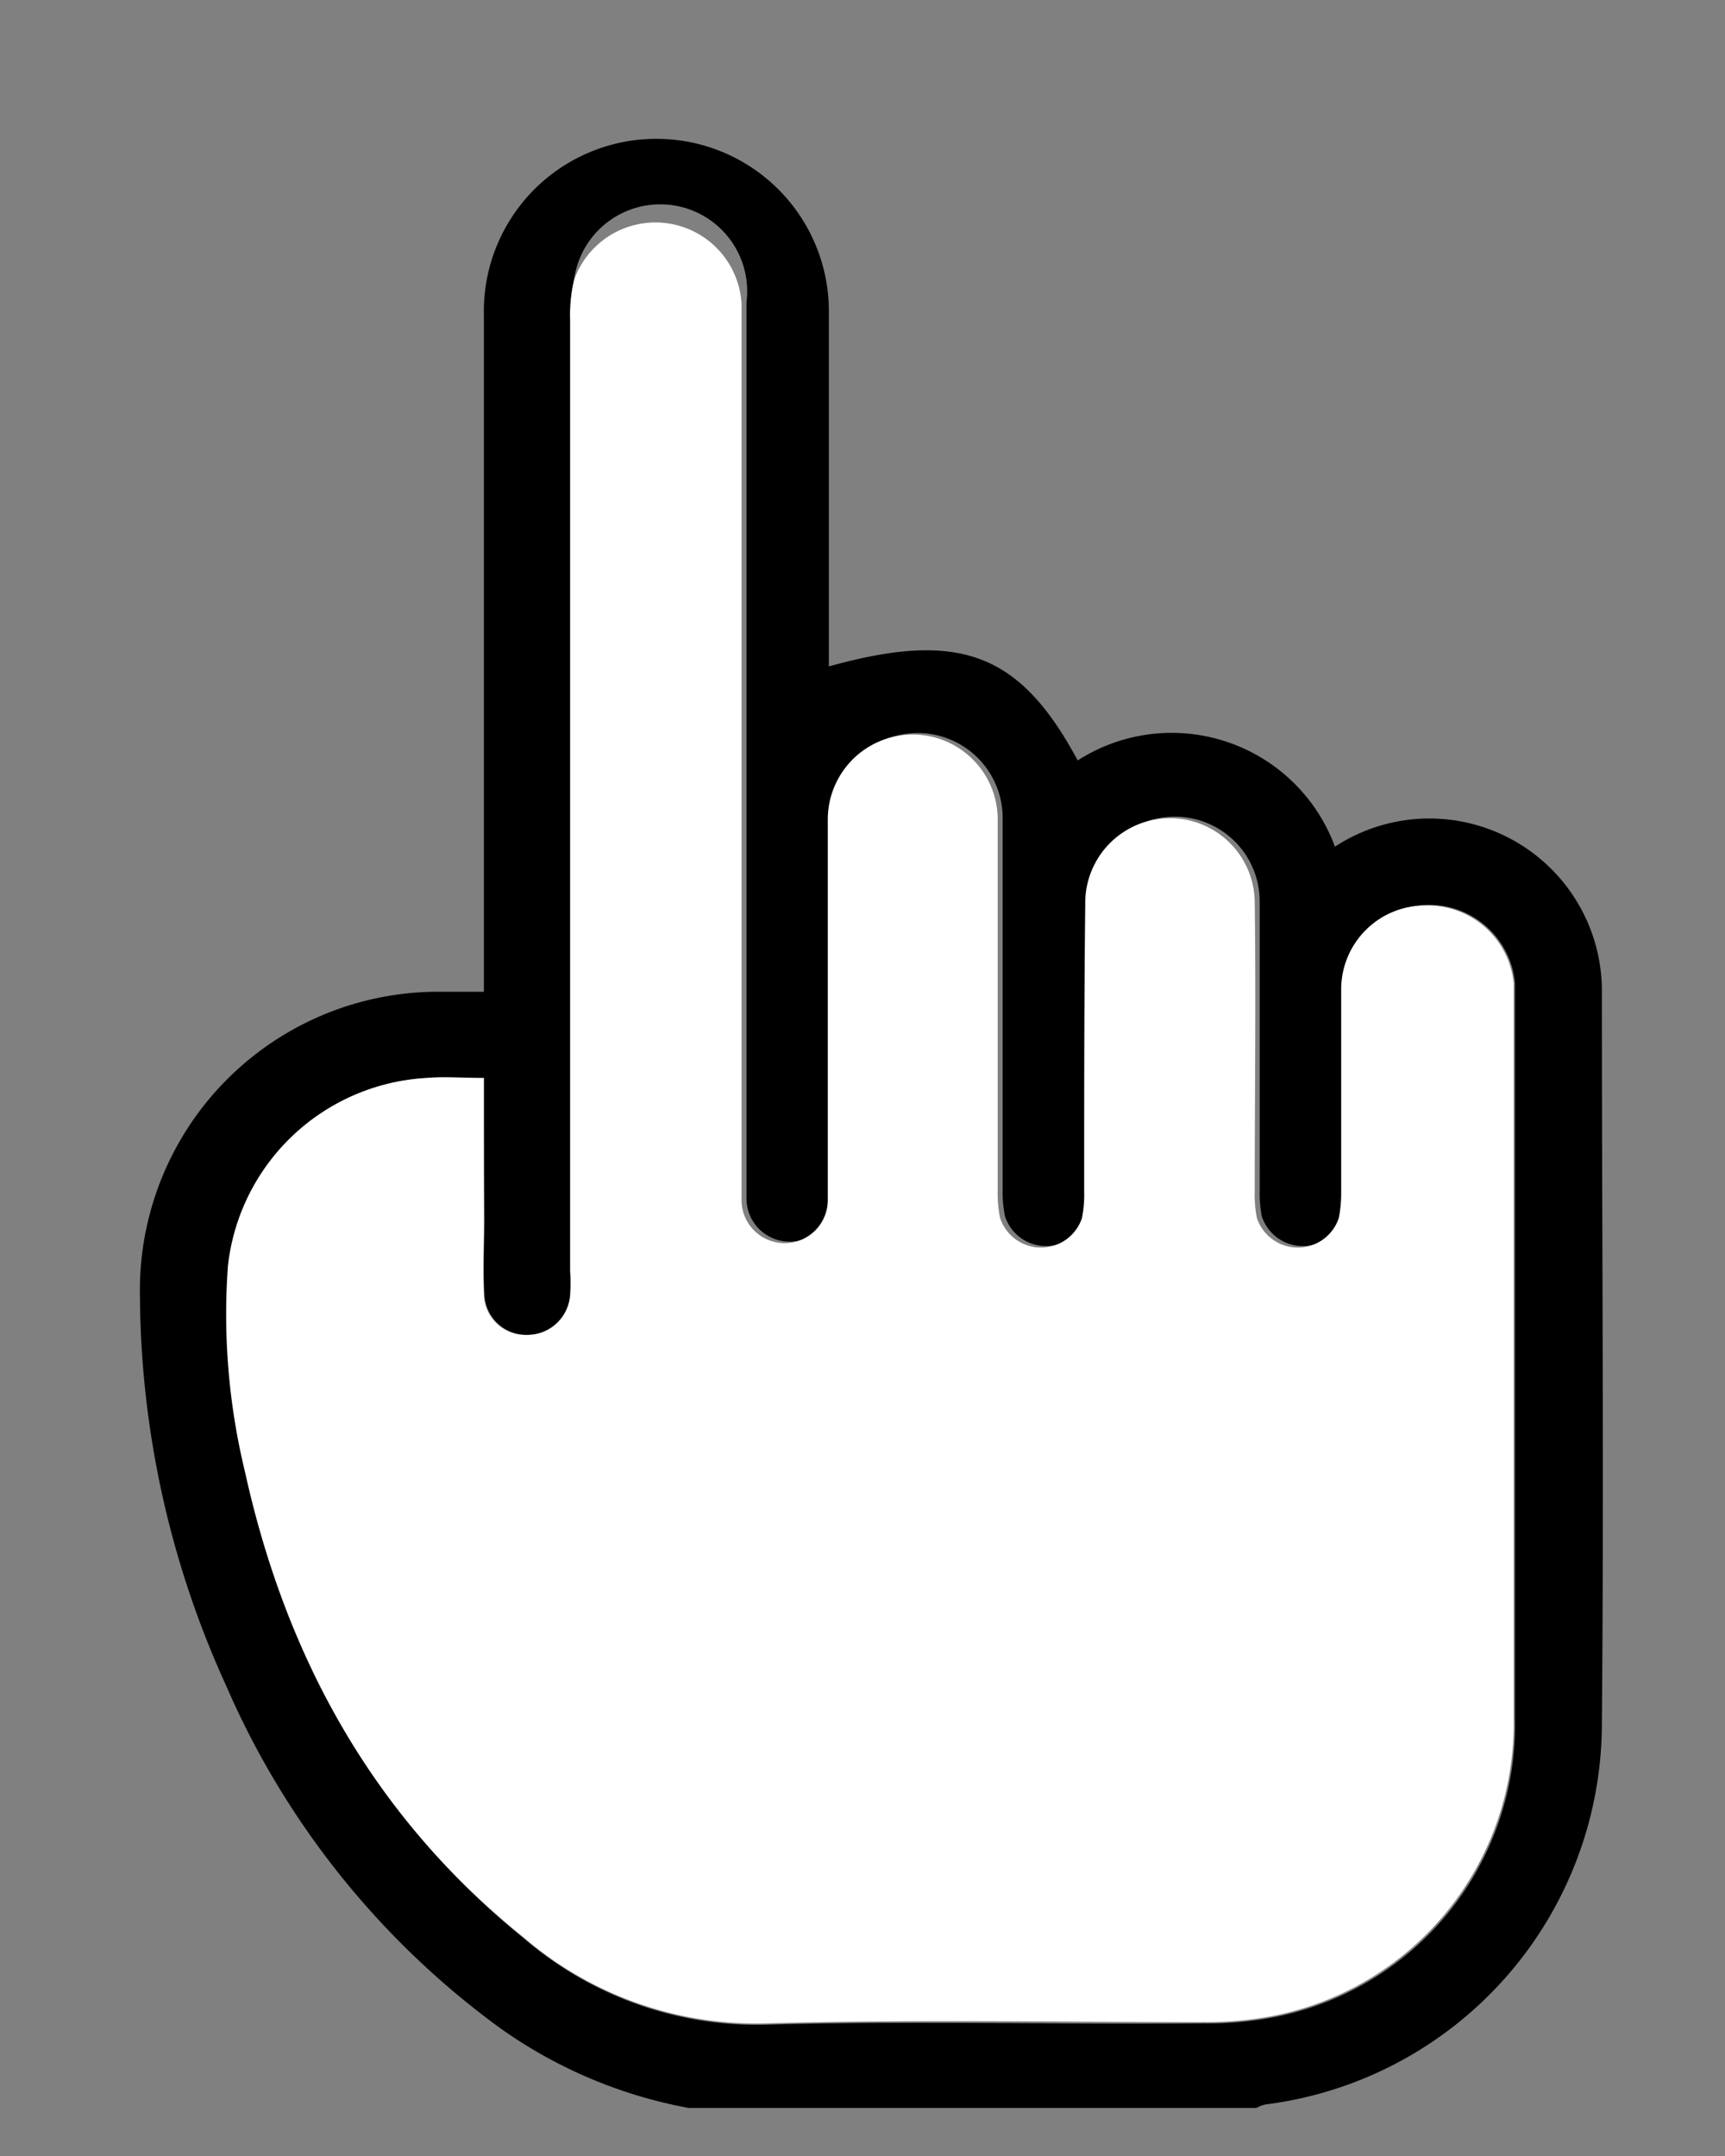
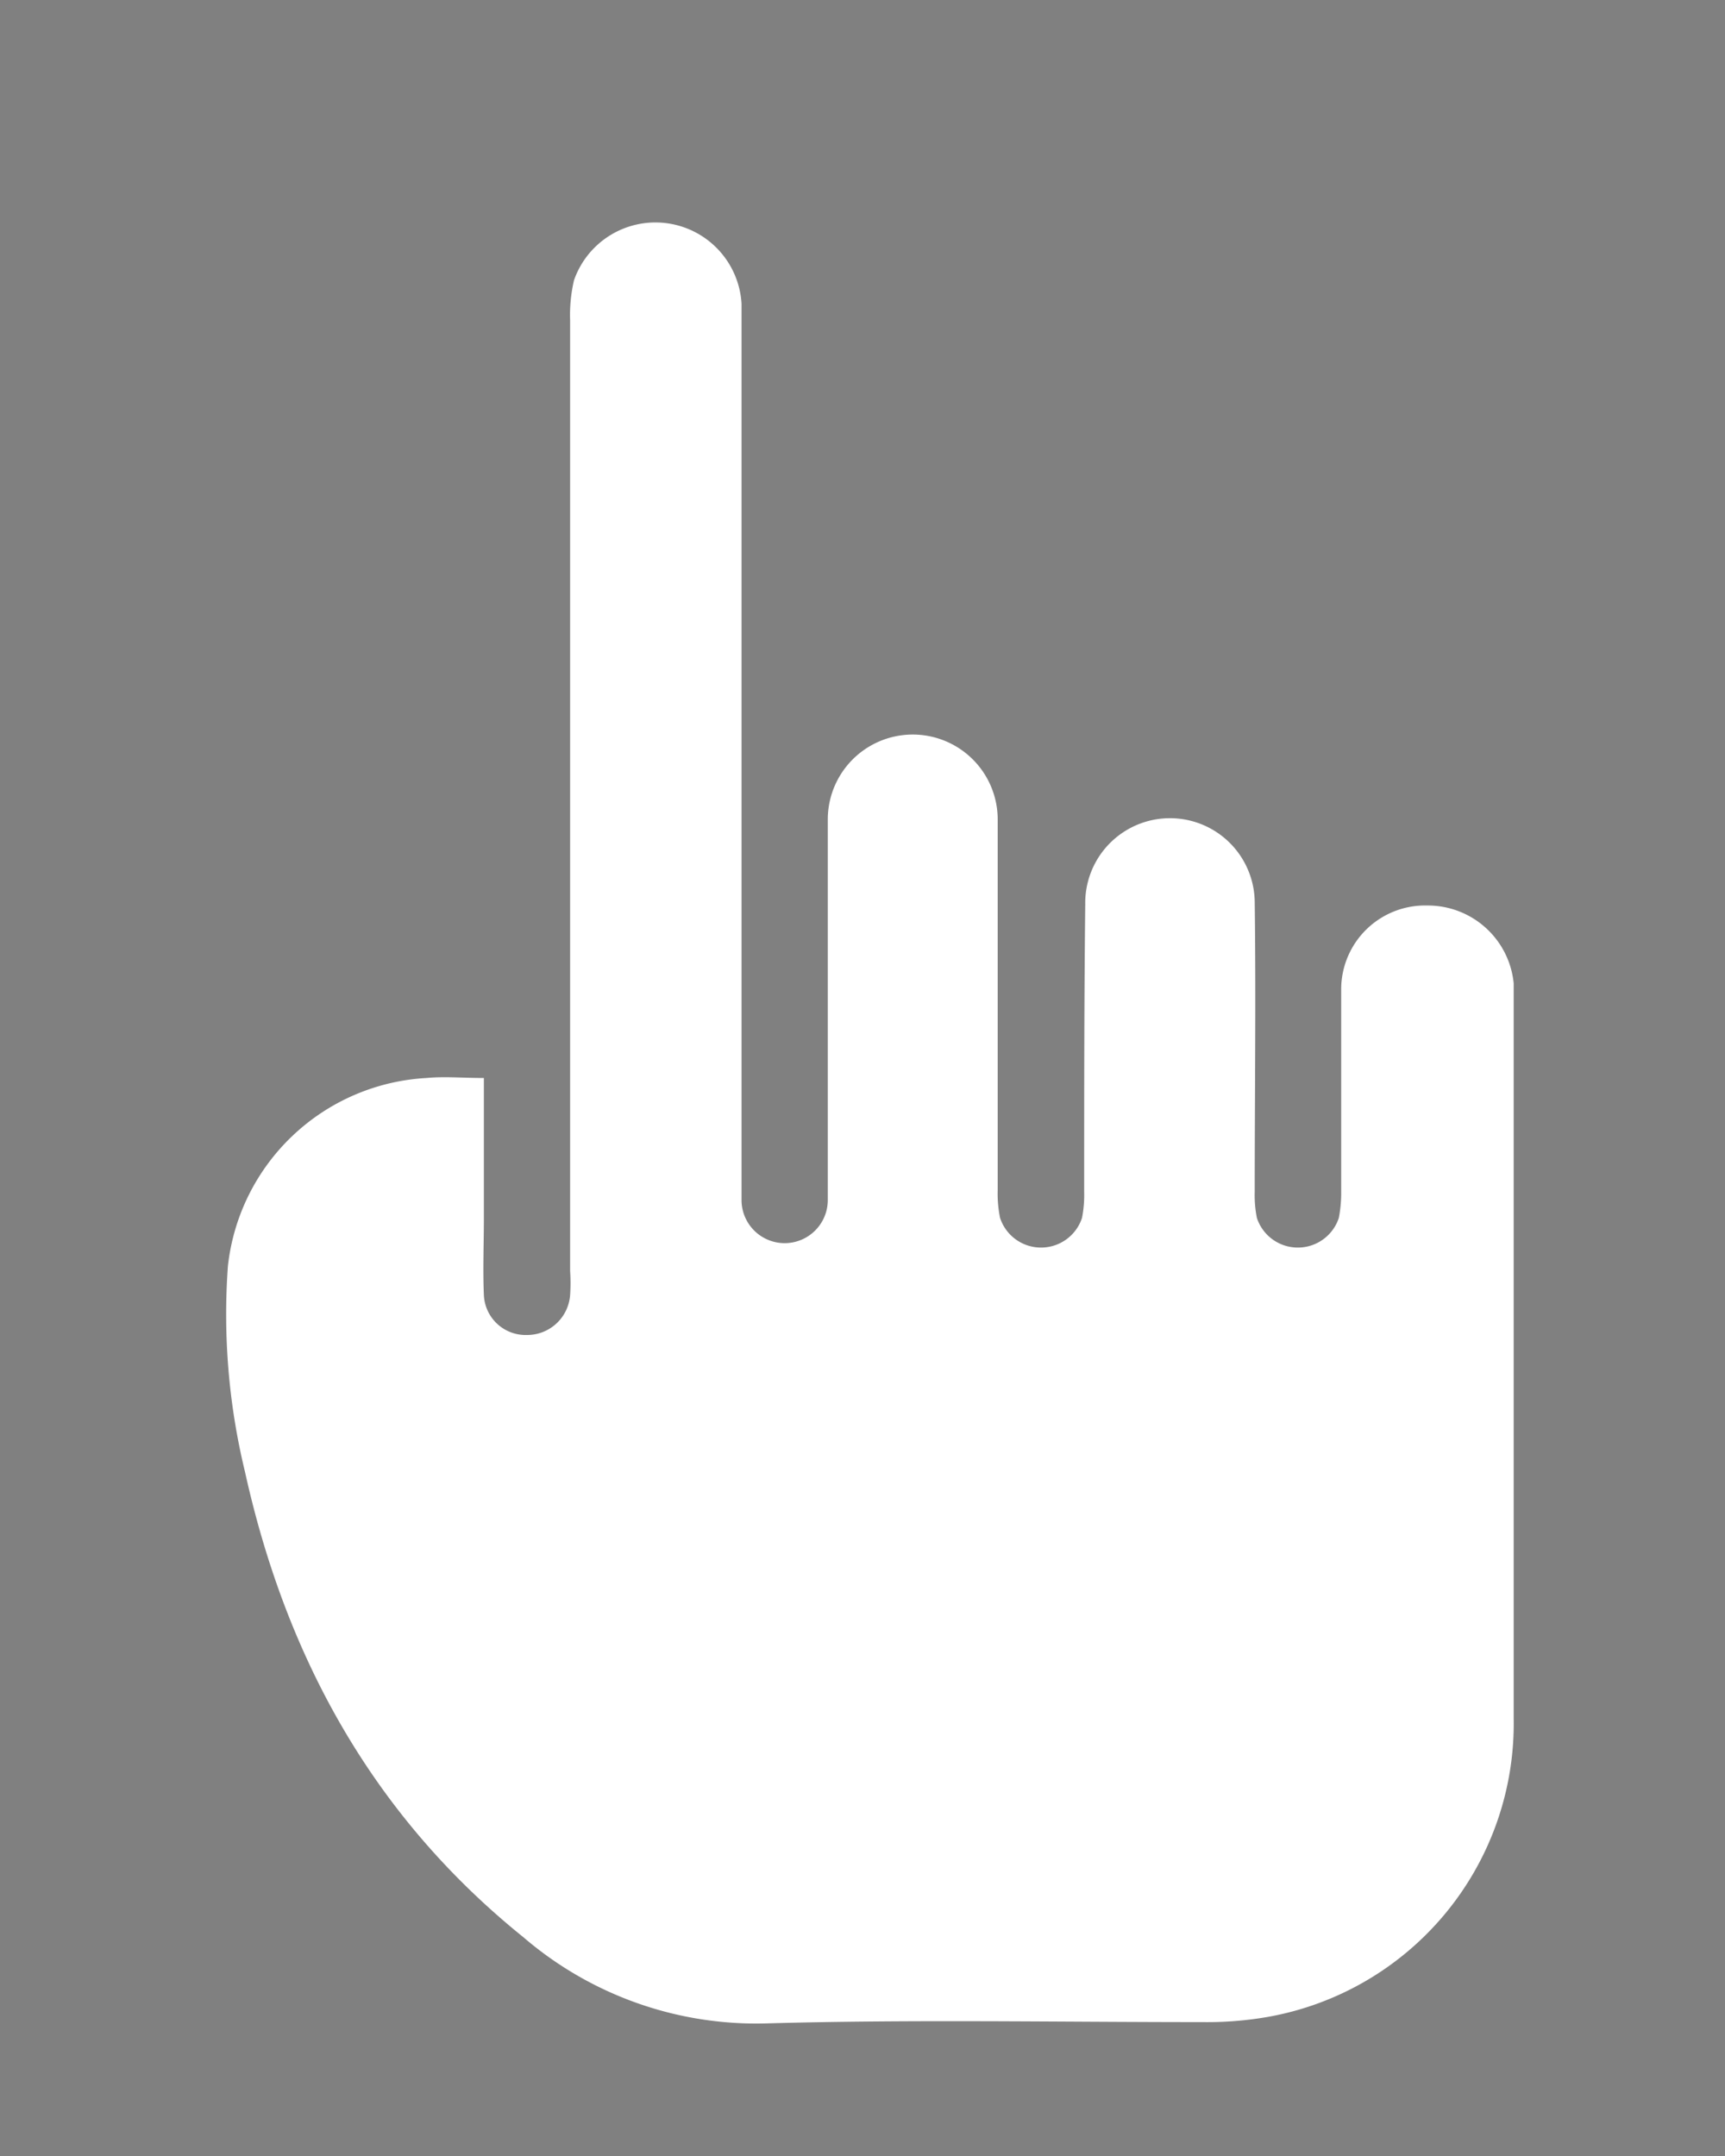
<svg xmlns="http://www.w3.org/2000/svg" id="主視覺" viewBox="0 0 80 100">
  <rect x="0" y="0" width="80" height="100" fill="#808080" stroke="none" />
  <defs>
    <style>.cls-1{fill:#fff;}</style>
  </defs>
  <g id="r6uOcO">
-     <path d="M31.93,97.77A21.89,21.89,0,0,1,23.1,94,38.67,38.67,0,0,1,10.49,78.19a44.05,44.05,0,0,1-4-18.09A13.84,13.84,0,0,1,20.17,46c.71,0,1.42,0,2.27,0V44.72q0-15.07,0-30.16a8,8,0,1,1,16-.24c0,5.19,0,10.39,0,15.59v1c6.07-1.69,8.86-.63,11.54,4.36a8.07,8.07,0,0,1,11.93,4,8,8,0,0,1,12.38,6.78c0,11.3.1,22.6,0,33.9A17.83,17.83,0,0,1,58.68,97.61a1.74,1.74,0,0,0-.41.16ZM22.44,50c-1,0-1.83,0-2.66,0a9.81,9.81,0,0,0-9.18,8.78,31,31,0,0,0,.79,9.54c1.89,8.64,6,16,12.91,21.59a16.57,16.57,0,0,0,11.25,4c6.75-.19,13.51,0,20.27-.06a16.38,16.38,0,0,0,3-.24A13.82,13.82,0,0,0,70.26,79.67c0-11.11,0-22.23,0-33.35,0-.24,0-.49,0-.74a4,4,0,0,0-4-3.61,3.89,3.89,0,0,0-3.83,3.81c0,3.15,0,6.29,0,9.44a6,6,0,0,1-.11,1.2,2,2,0,0,1-3.8,0,5.45,5.45,0,0,1-.1-1.21c0-4.48,0-9,0-13.45a3.93,3.93,0,0,0-7.86.1c0,4.45,0,8.9-.05,13.35a5.45,5.45,0,0,1-.1,1.21,2,2,0,0,1-3.8,0,5.62,5.62,0,0,1-.11-1.3c0-5.72,0-11.45,0-17.18a3.94,3.94,0,0,0-7.88,0c0,1.09,0,2.18,0,3.27,0,4.79,0,9.59,0,14.38a2,2,0,1,1-4,0q0-9.39,0-18.77c0-7.6,0-15.2,0-22.8A4,4,0,0,0,26.62,13a7.12,7.12,0,0,0-.15,1.85q0,22.05,0,44.09a8.38,8.38,0,0,1,0,1.12,2,2,0,0,1-2,1.85,1.94,1.94,0,0,1-2-1.86c-.08-1.18,0-2.37,0-3.55C22.44,54.34,22.44,52.2,22.44,50Z" />
    <path class="cls-1" d="M22.44,50c0,2.23,0,4.37,0,6.51,0,1.18-.05,2.37,0,3.55a1.94,1.94,0,0,0,2,1.86,2,2,0,0,0,2-1.85,8.38,8.38,0,0,0,0-1.12q0-22.05,0-44.09A7.12,7.12,0,0,1,26.62,13a4,4,0,0,1,7.77,1.09c0,7.6,0,15.2,0,22.8q0,9.38,0,18.77a2,2,0,1,0,4,0c0-4.79,0-9.59,0-14.38,0-1.09,0-2.18,0-3.27a3.94,3.94,0,0,1,7.88,0c0,5.73,0,11.46,0,17.18a5.62,5.62,0,0,0,.11,1.3,2,2,0,0,0,3.8,0,5.45,5.45,0,0,0,.1-1.21c0-4.45,0-8.9.05-13.35a3.93,3.93,0,0,1,7.86-.1c.06,4.49,0,9,0,13.45a5.45,5.45,0,0,0,.1,1.21,2,2,0,0,0,3.8,0,6,6,0,0,0,.11-1.2c0-3.15,0-6.29,0-9.44A3.89,3.89,0,0,1,66.2,42a4,4,0,0,1,4,3.61c0,.25,0,.5,0,.74,0,11.12,0,22.24,0,33.35A13.82,13.82,0,0,1,58.79,93.55a16.38,16.38,0,0,1-3,.24c-6.76,0-13.52-.13-20.27.06a16.57,16.57,0,0,1-11.25-4c-6.95-5.6-11-12.95-12.91-21.59a31,31,0,0,1-.79-9.54A9.81,9.81,0,0,1,19.78,50C20.61,49.92,21.45,50,22.44,50Z" />
  </g>
</svg>